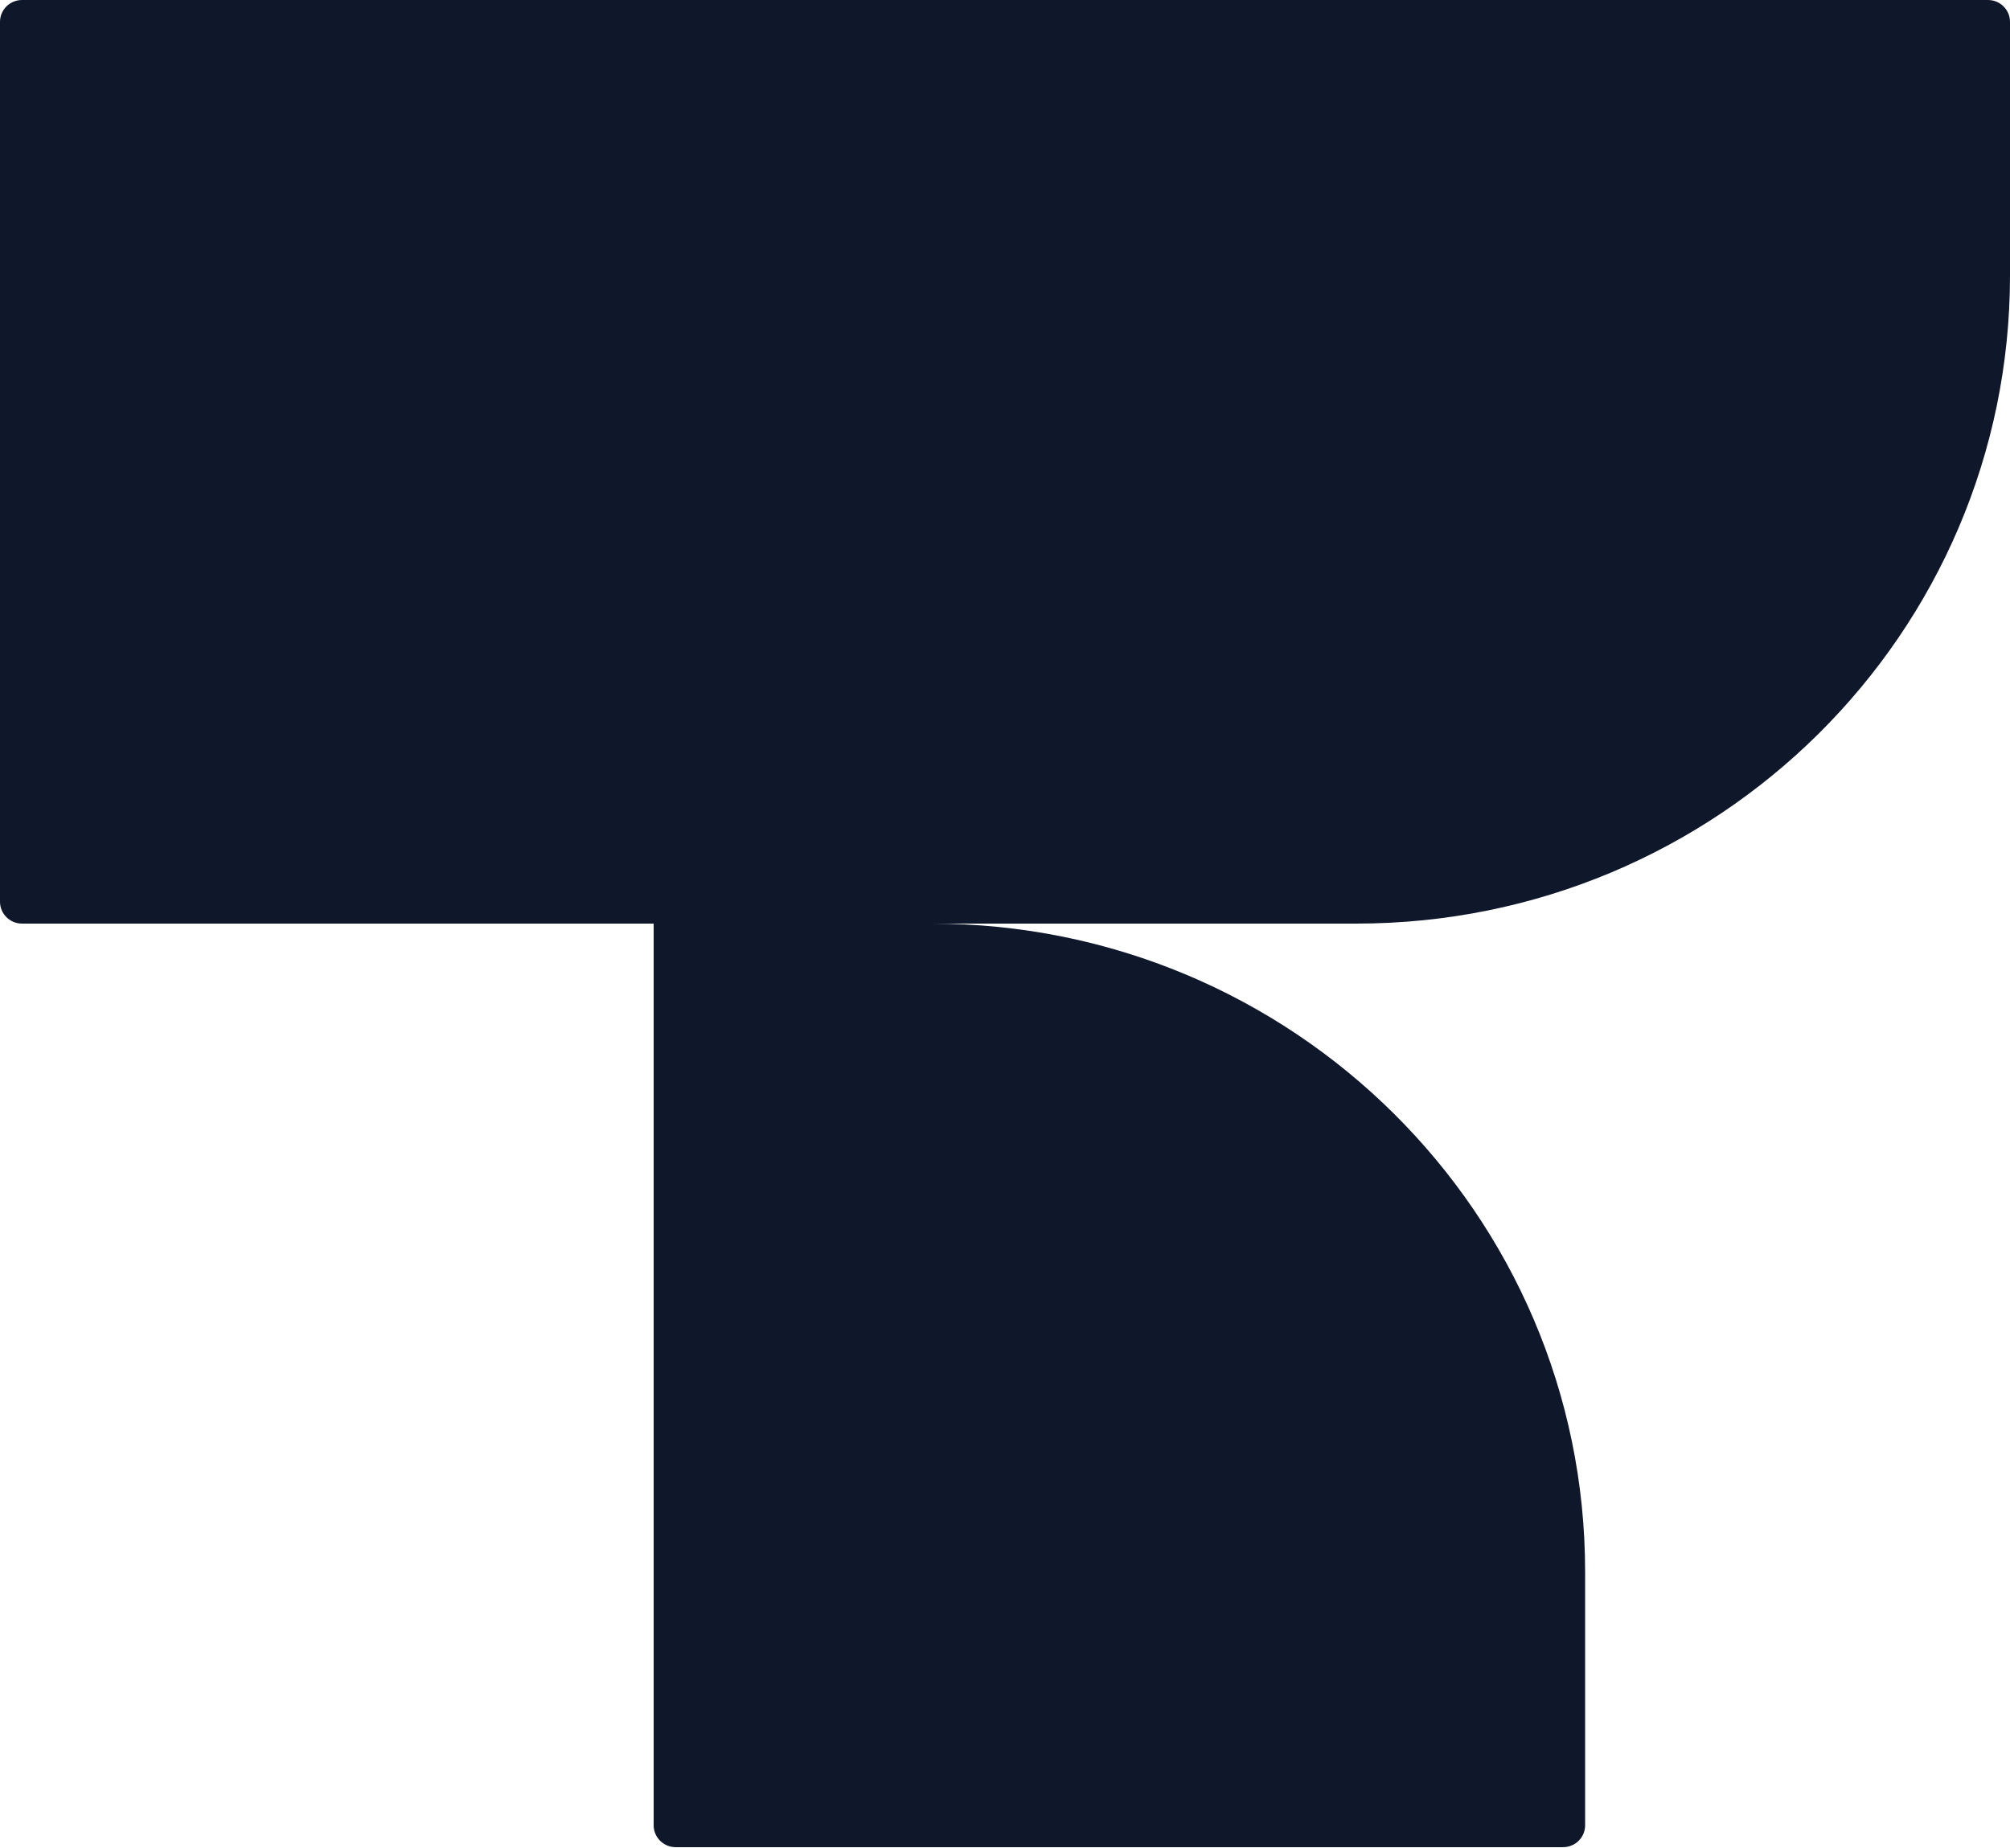
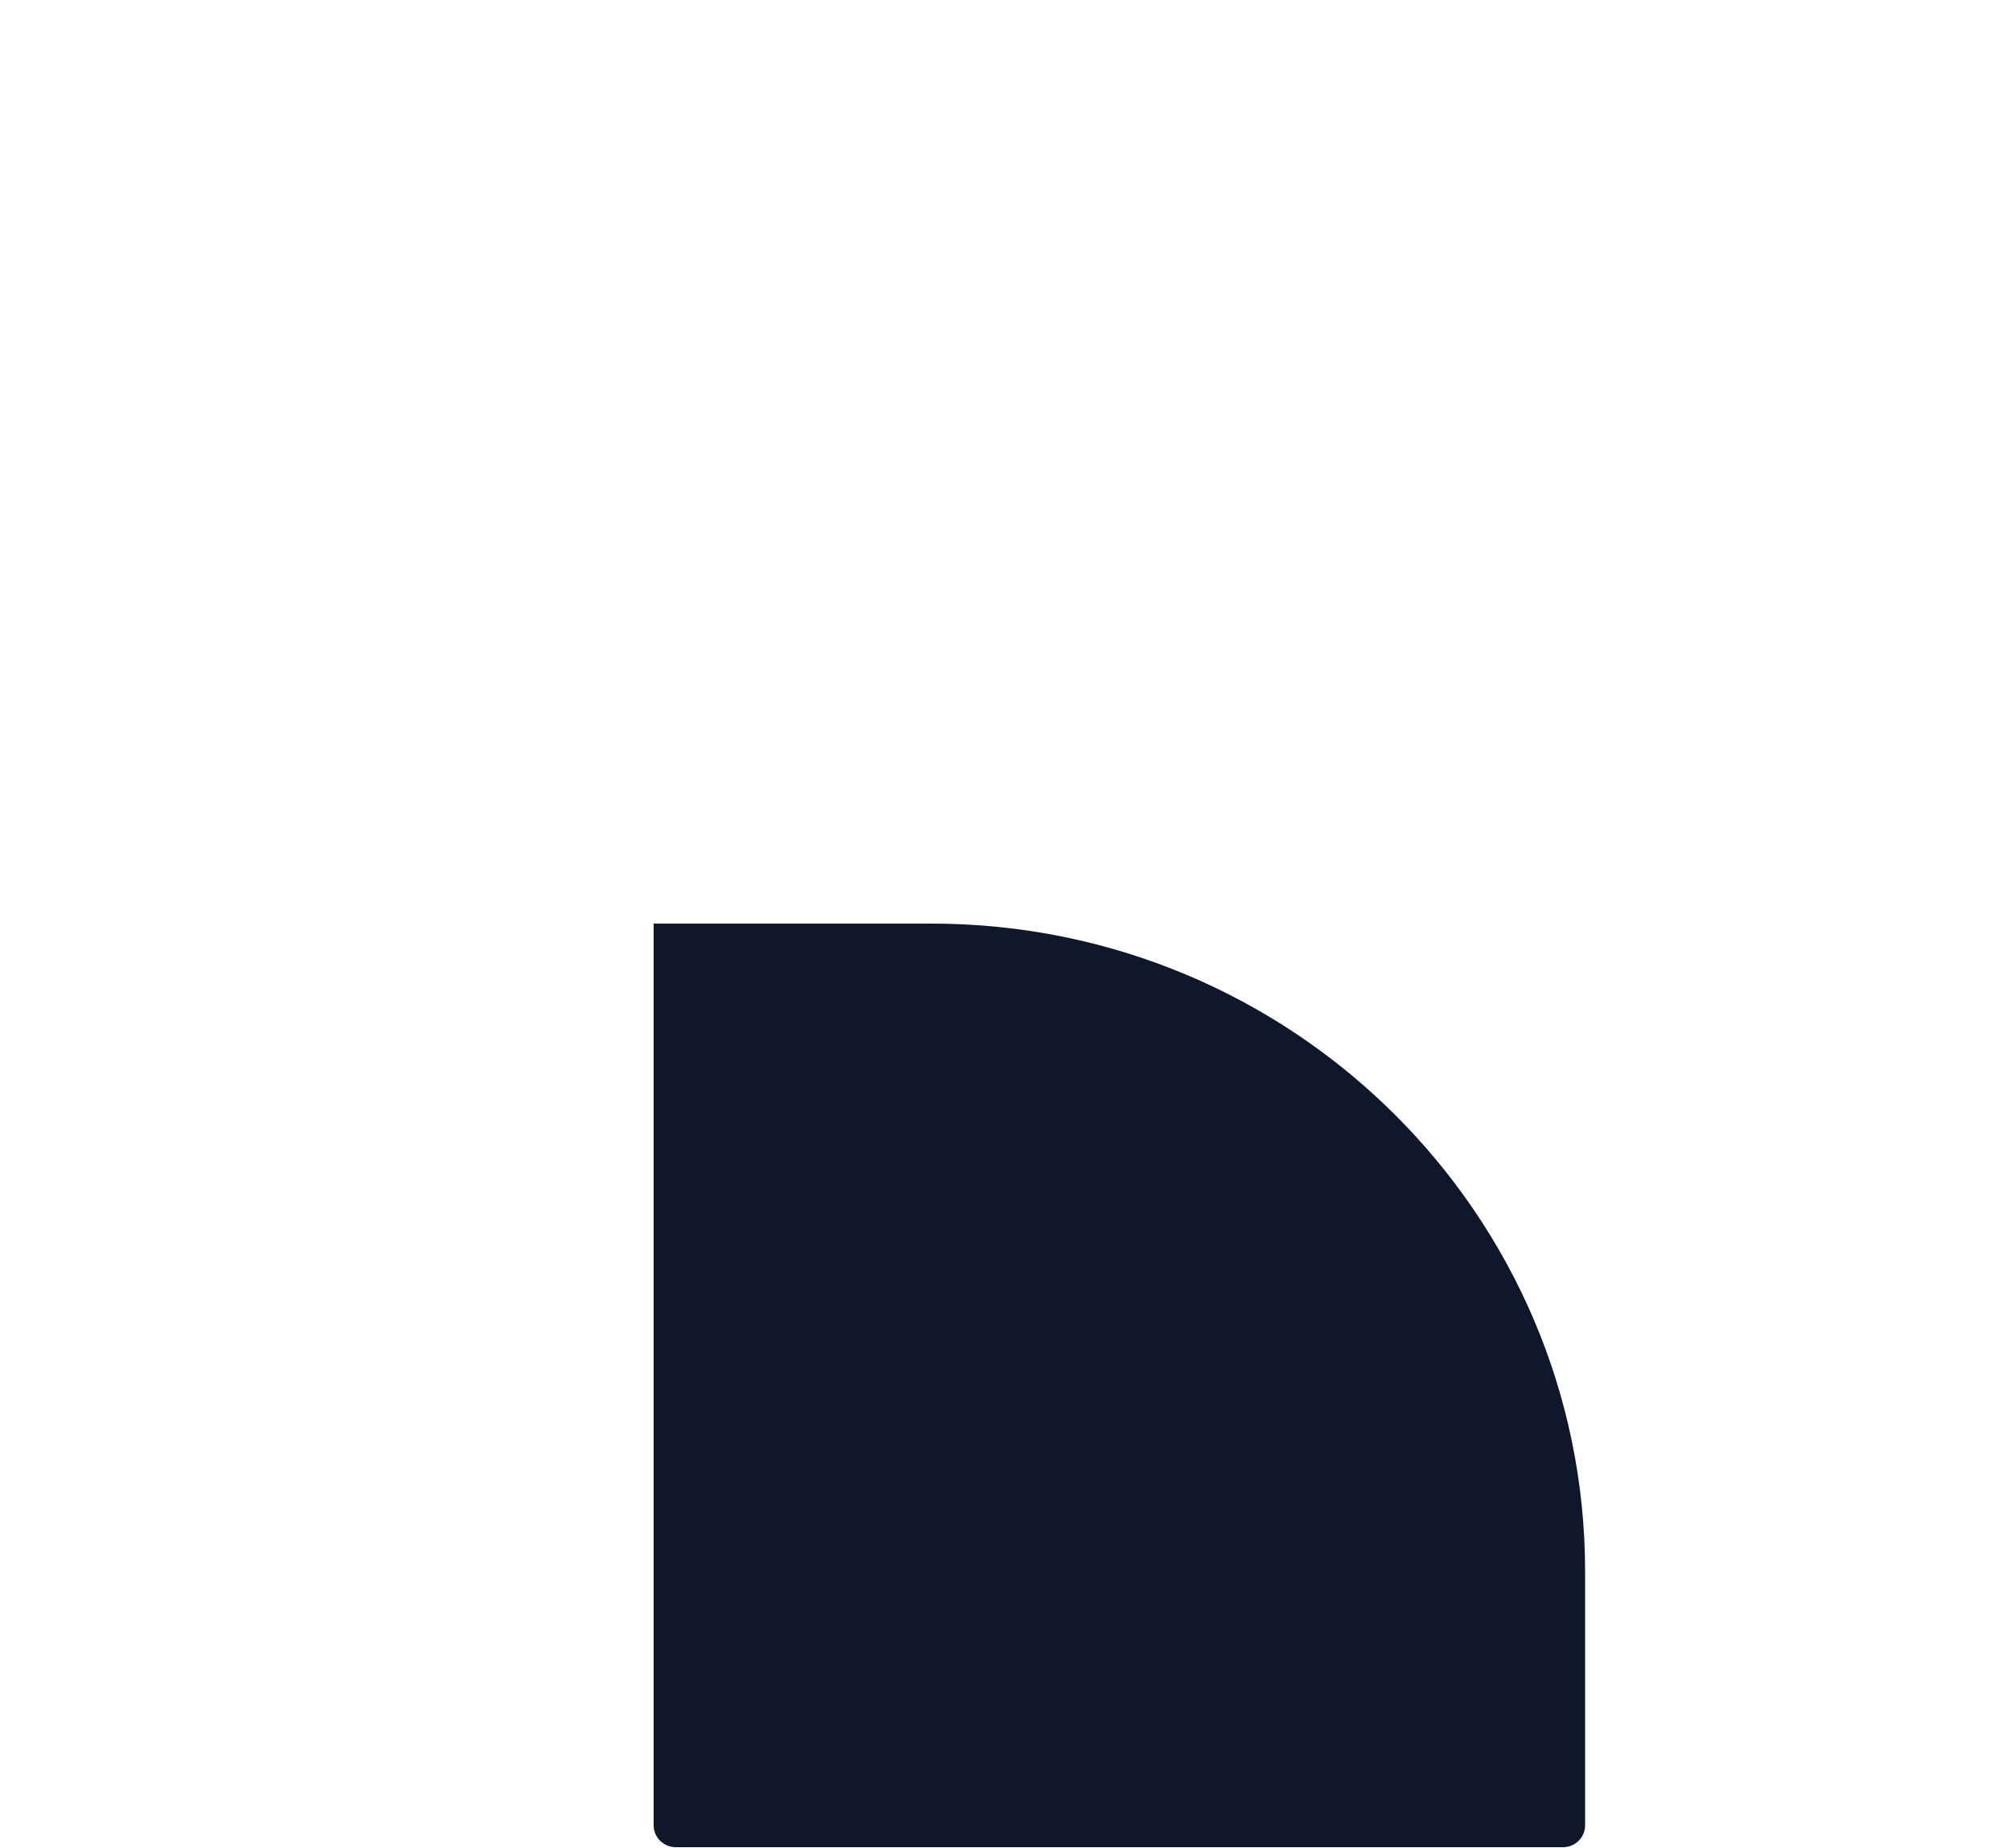
<svg xmlns="http://www.w3.org/2000/svg" width="112" height="103" viewBox="0 0 112 103" fill="none">
-   <path d="M0 1.218C0 0.545 0.55 0 1.228 0H110.772C111.45 0 112 0.545 112 1.218V15.352C112 35.302 95.693 51.475 75.577 51.475H1.228C0.55 51.475 0 50.929 0 50.256V1.218Z" fill="#0F172A" />
  <path d="M36.423 51.475H51.902C72.018 51.475 88.325 67.647 88.325 87.597V101.731C88.325 102.404 87.775 102.949 87.097 102.949H37.651C36.973 102.949 36.423 102.404 36.423 101.731V51.475Z" fill="#0F172A" />
</svg>